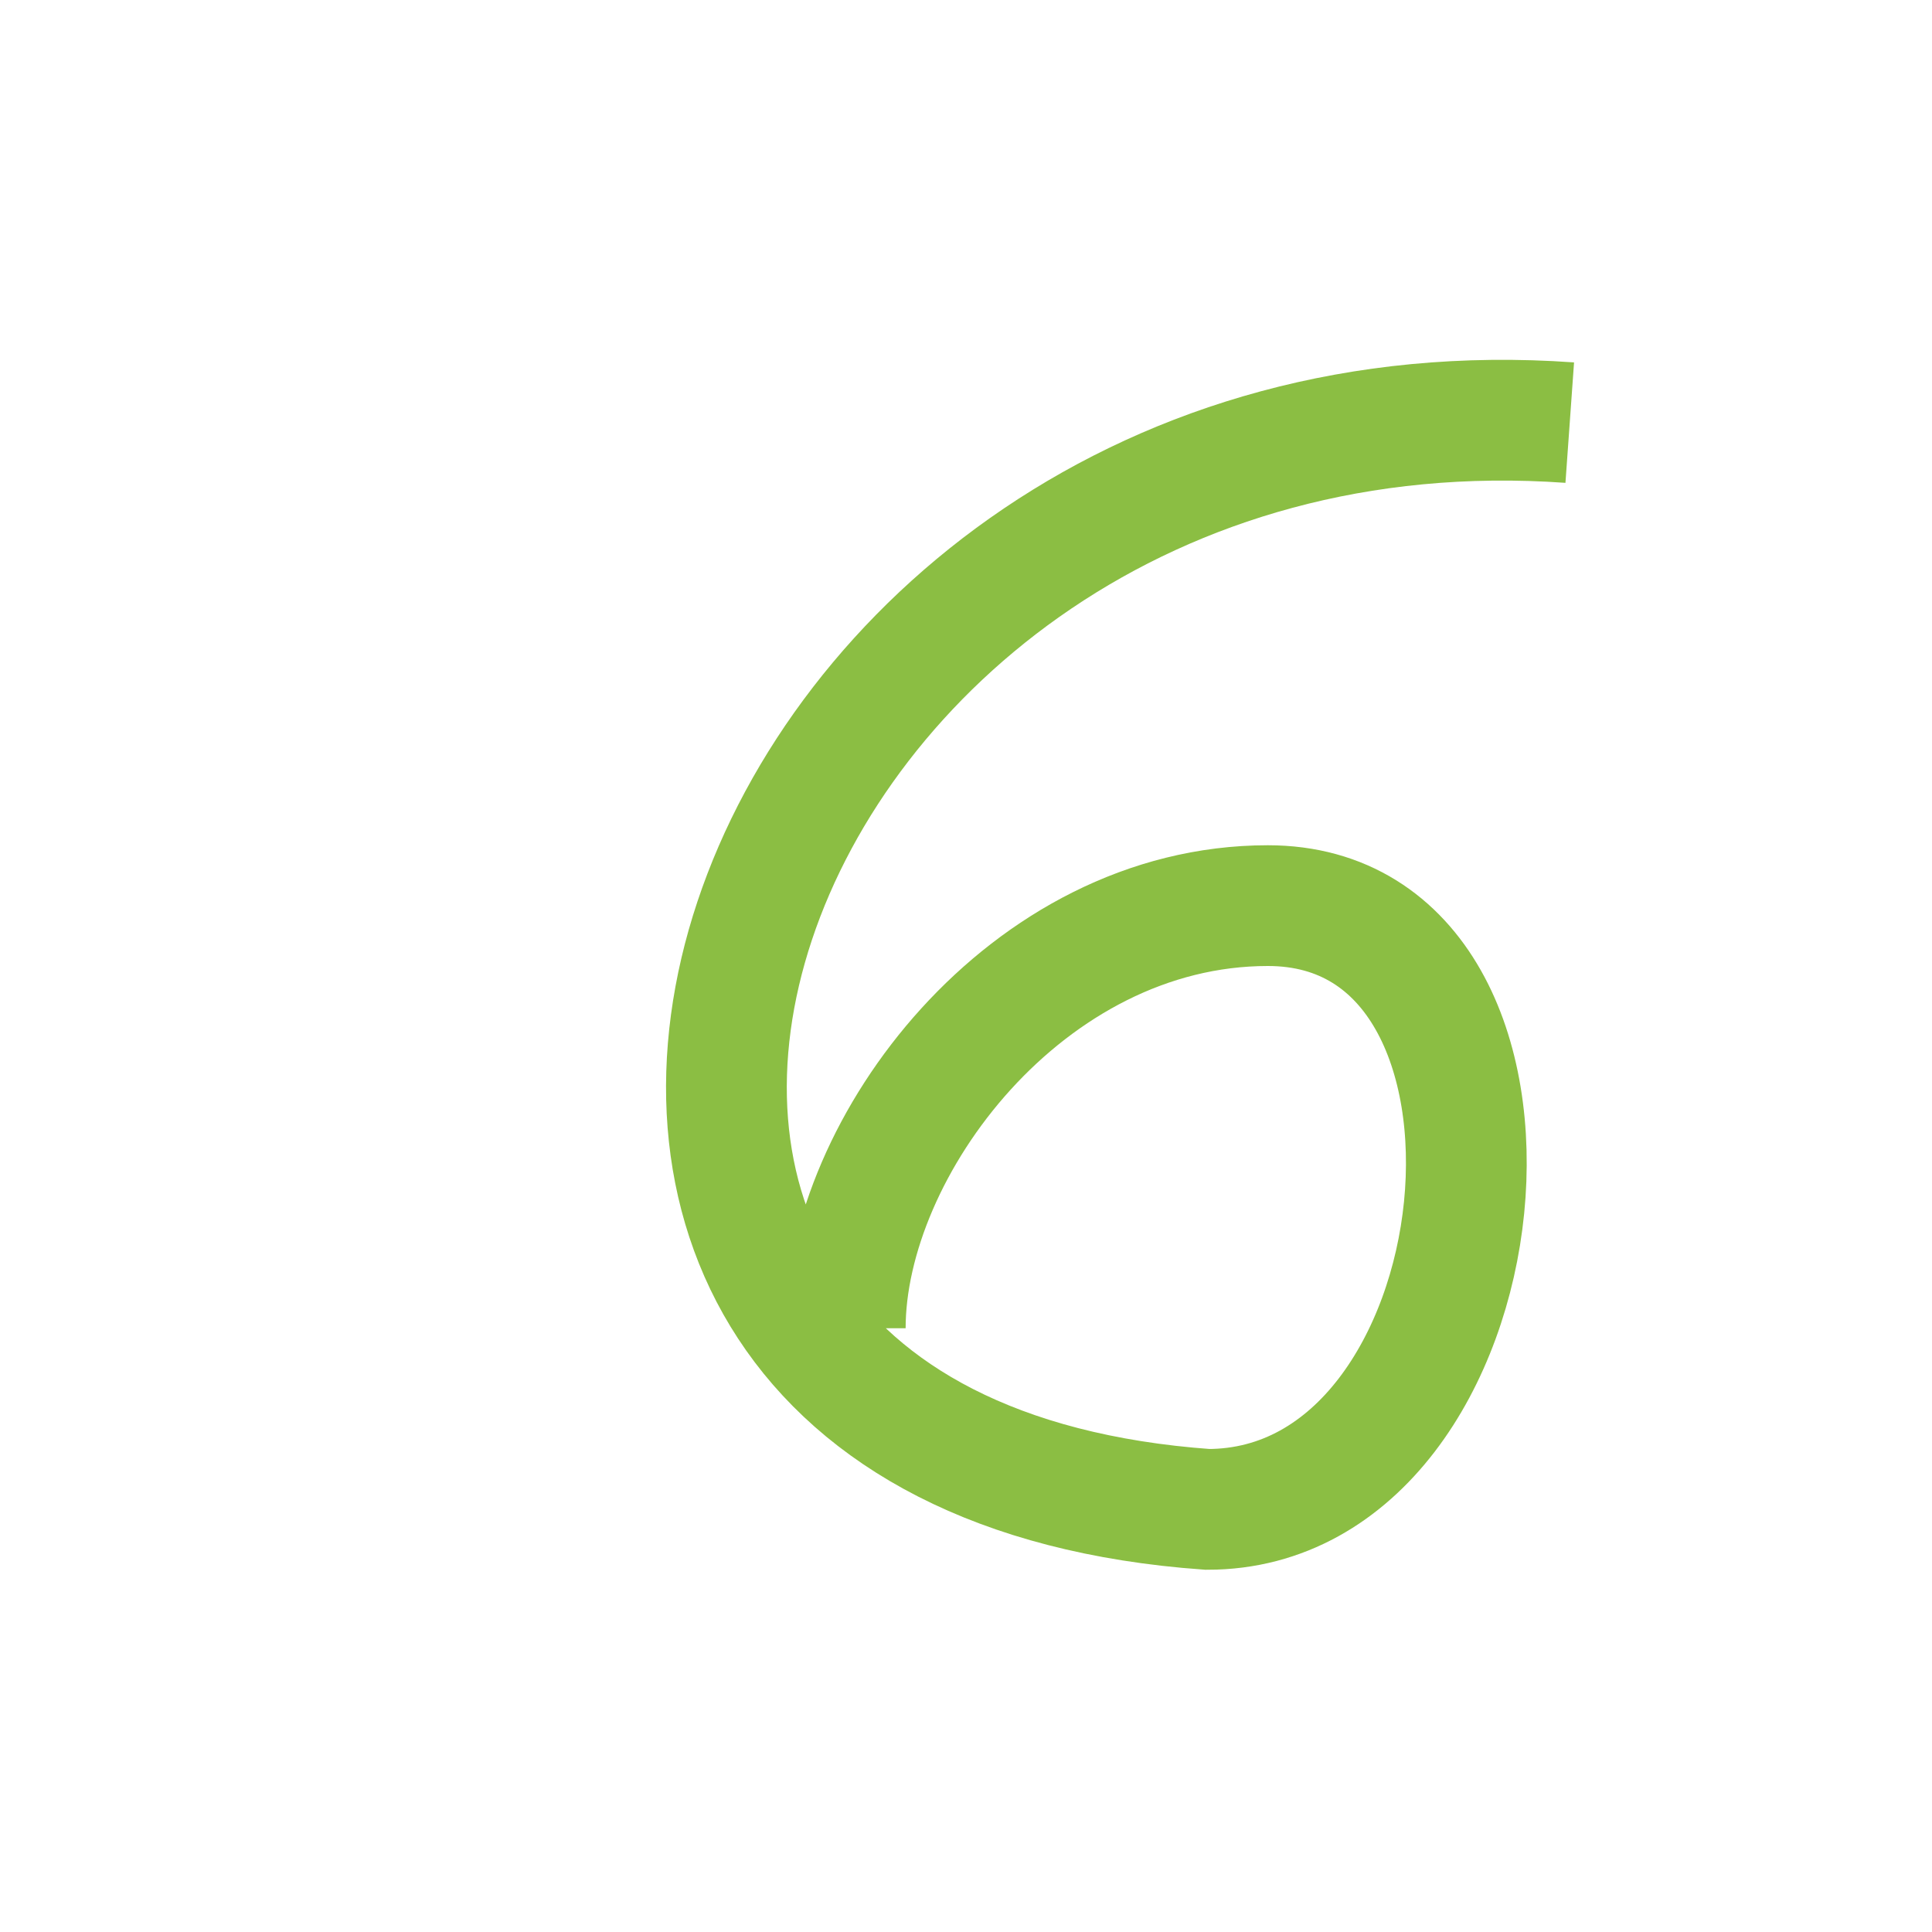
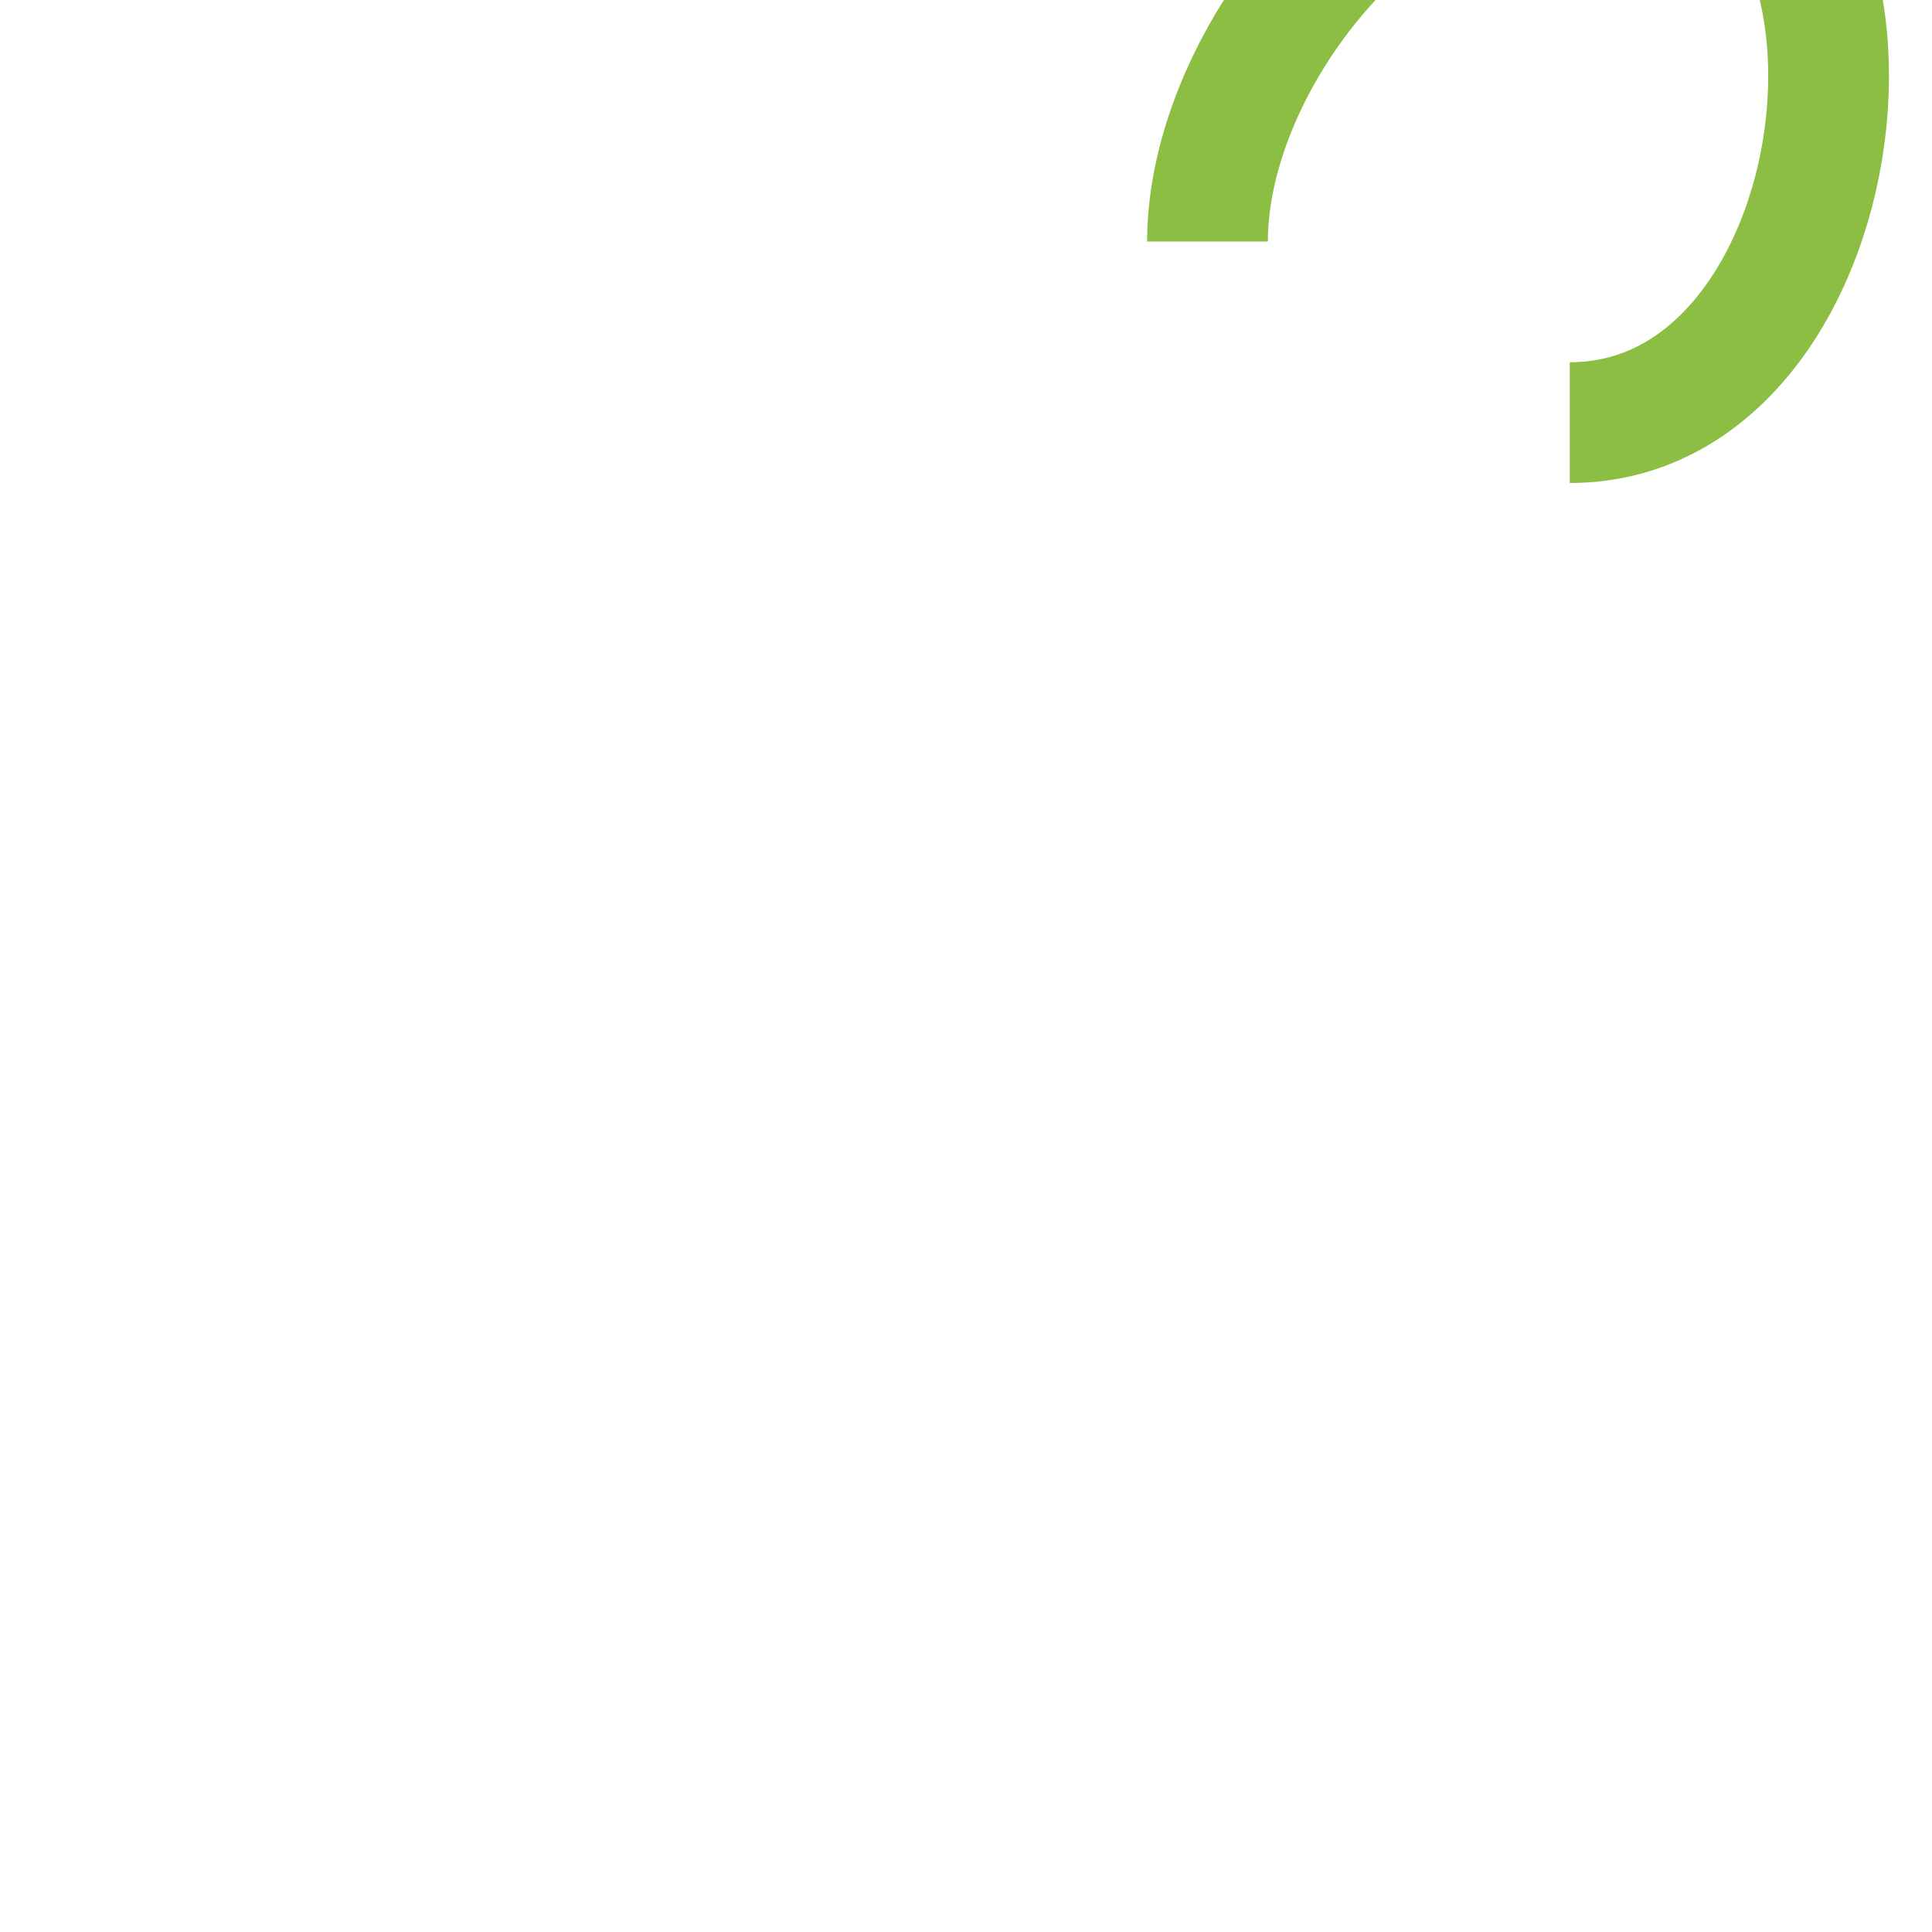
<svg xmlns="http://www.w3.org/2000/svg" width="32" height="32" viewBox="0 0 32 32">
-   <path d="M26 7C12 6 6 24 20 25c5 0 6-10 1-10-4 0-7 4-7 7" fill="none" stroke="#8BBE43" stroke-width="2" />
+   <path d="M26 7c5 0 6-10 1-10-4 0-7 4-7 7" fill="none" stroke="#8BBE43" stroke-width="2" />
</svg>